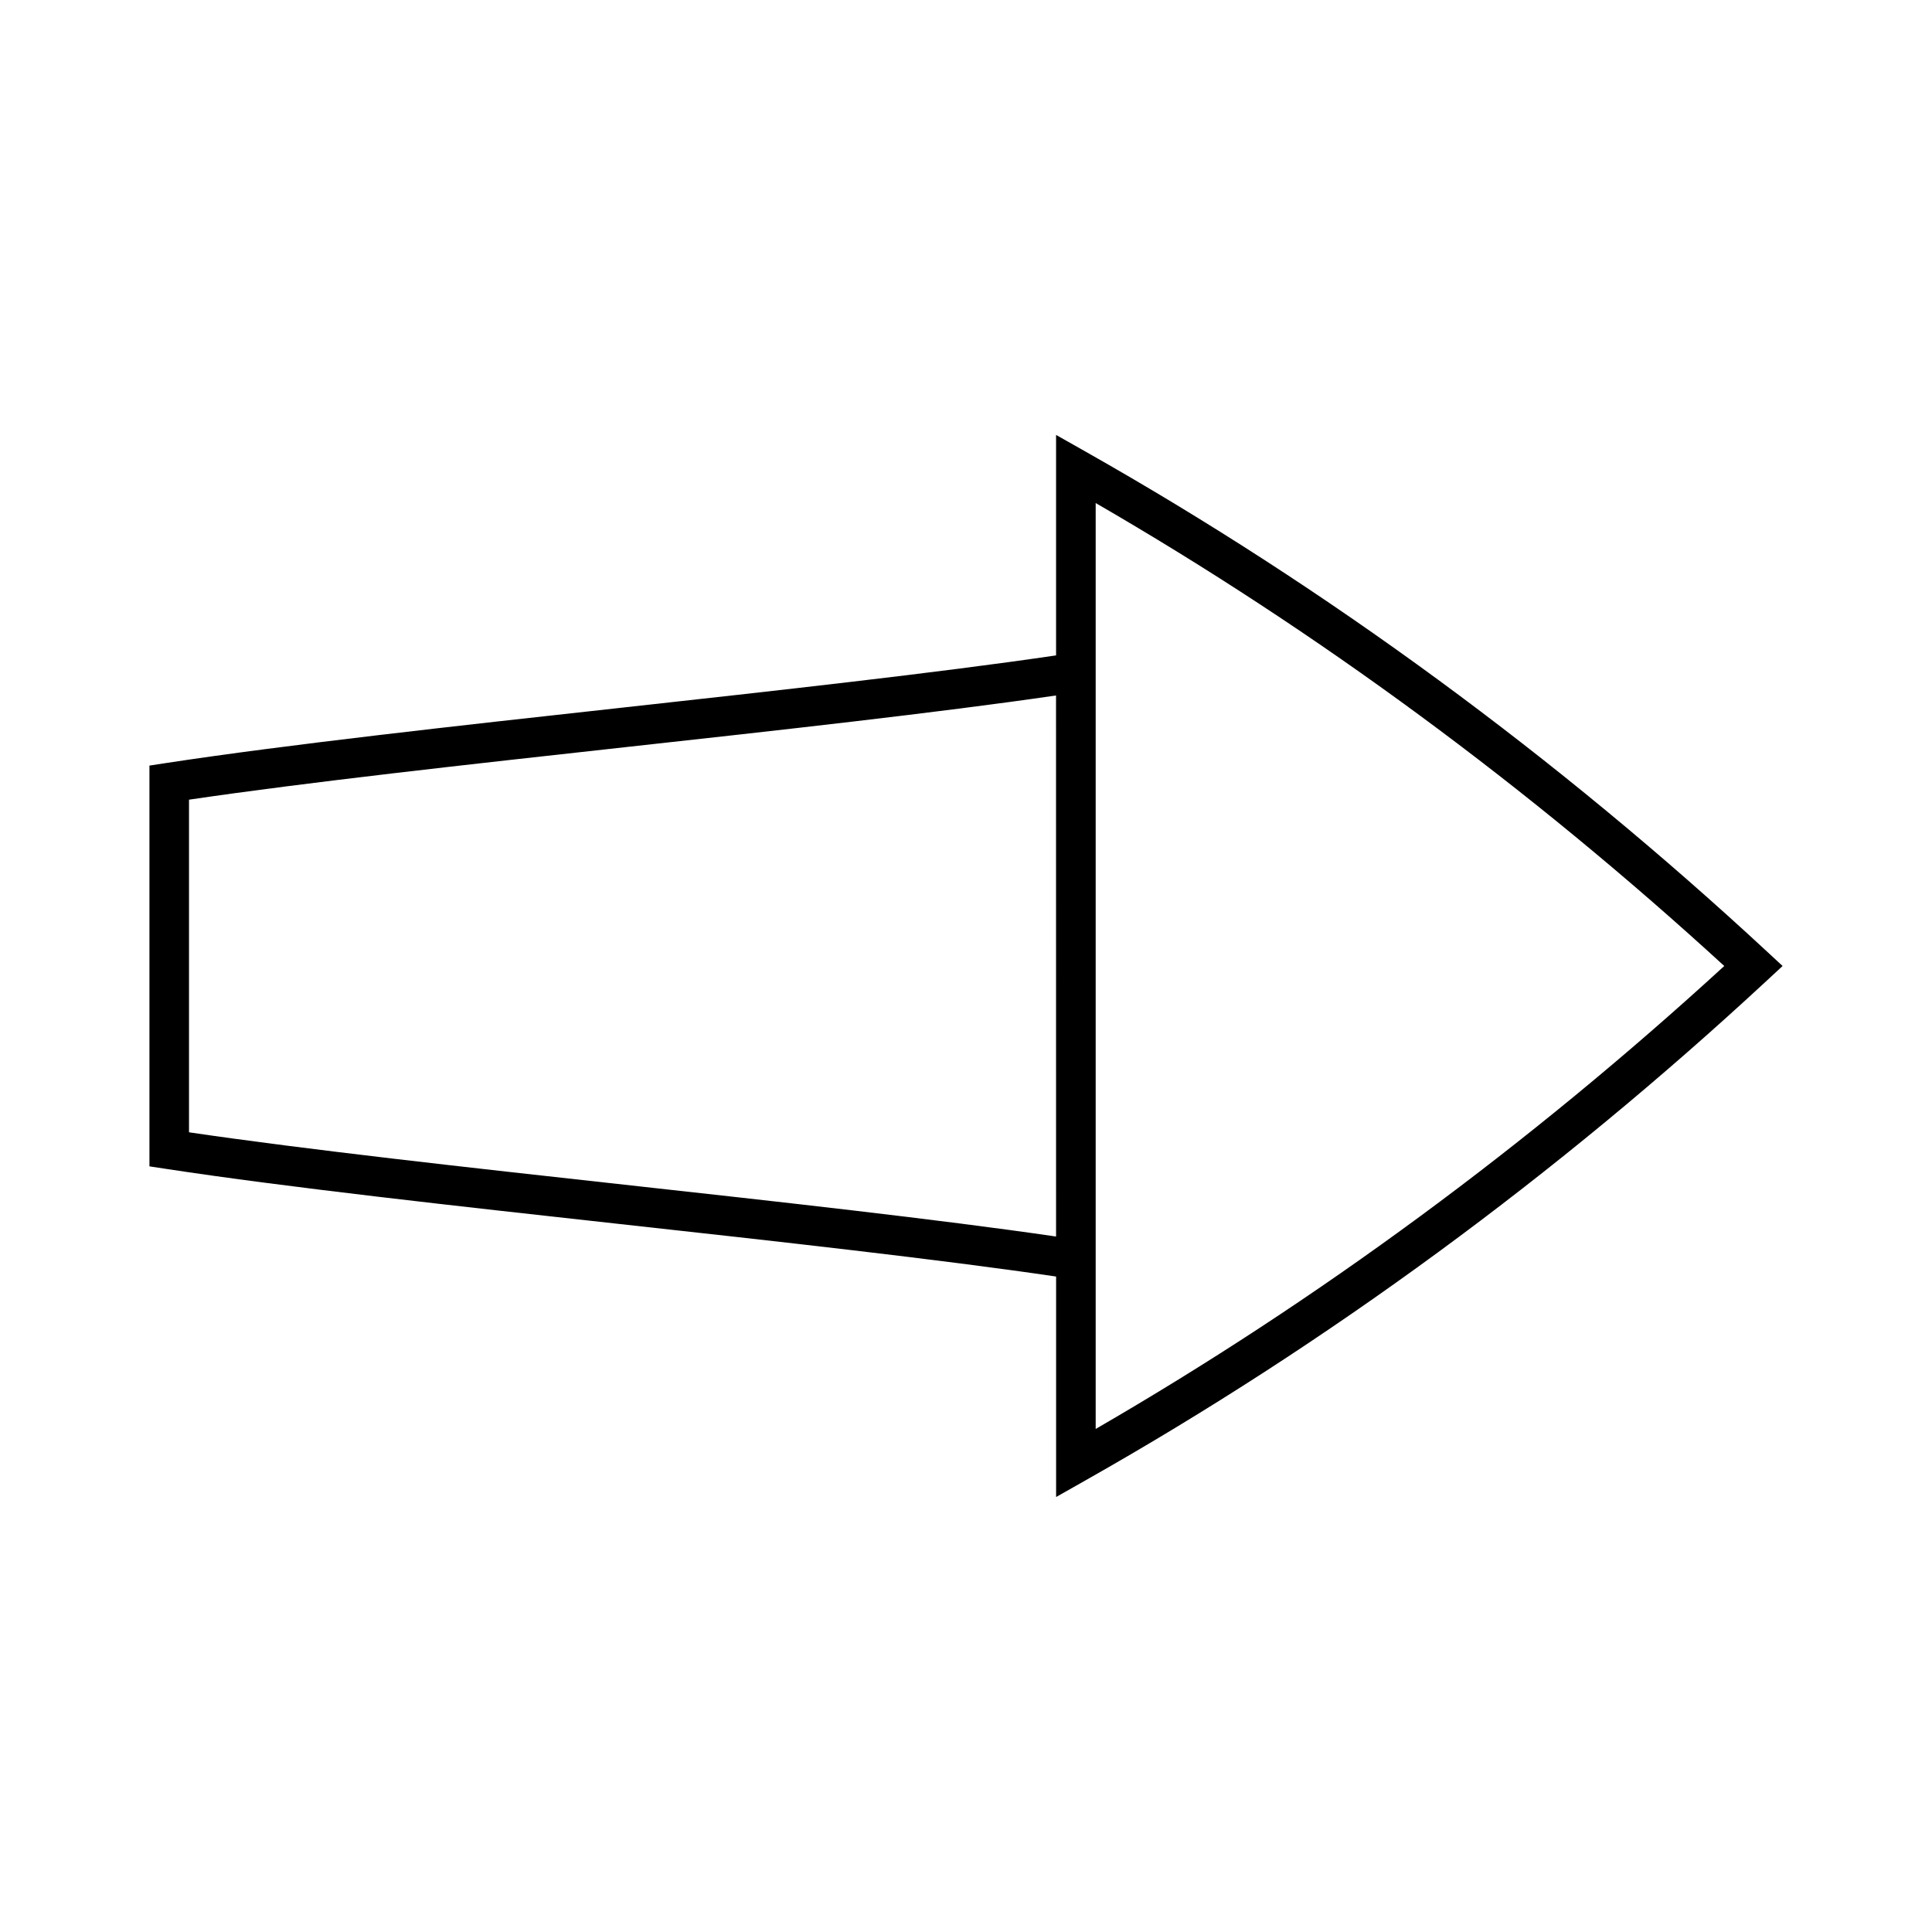
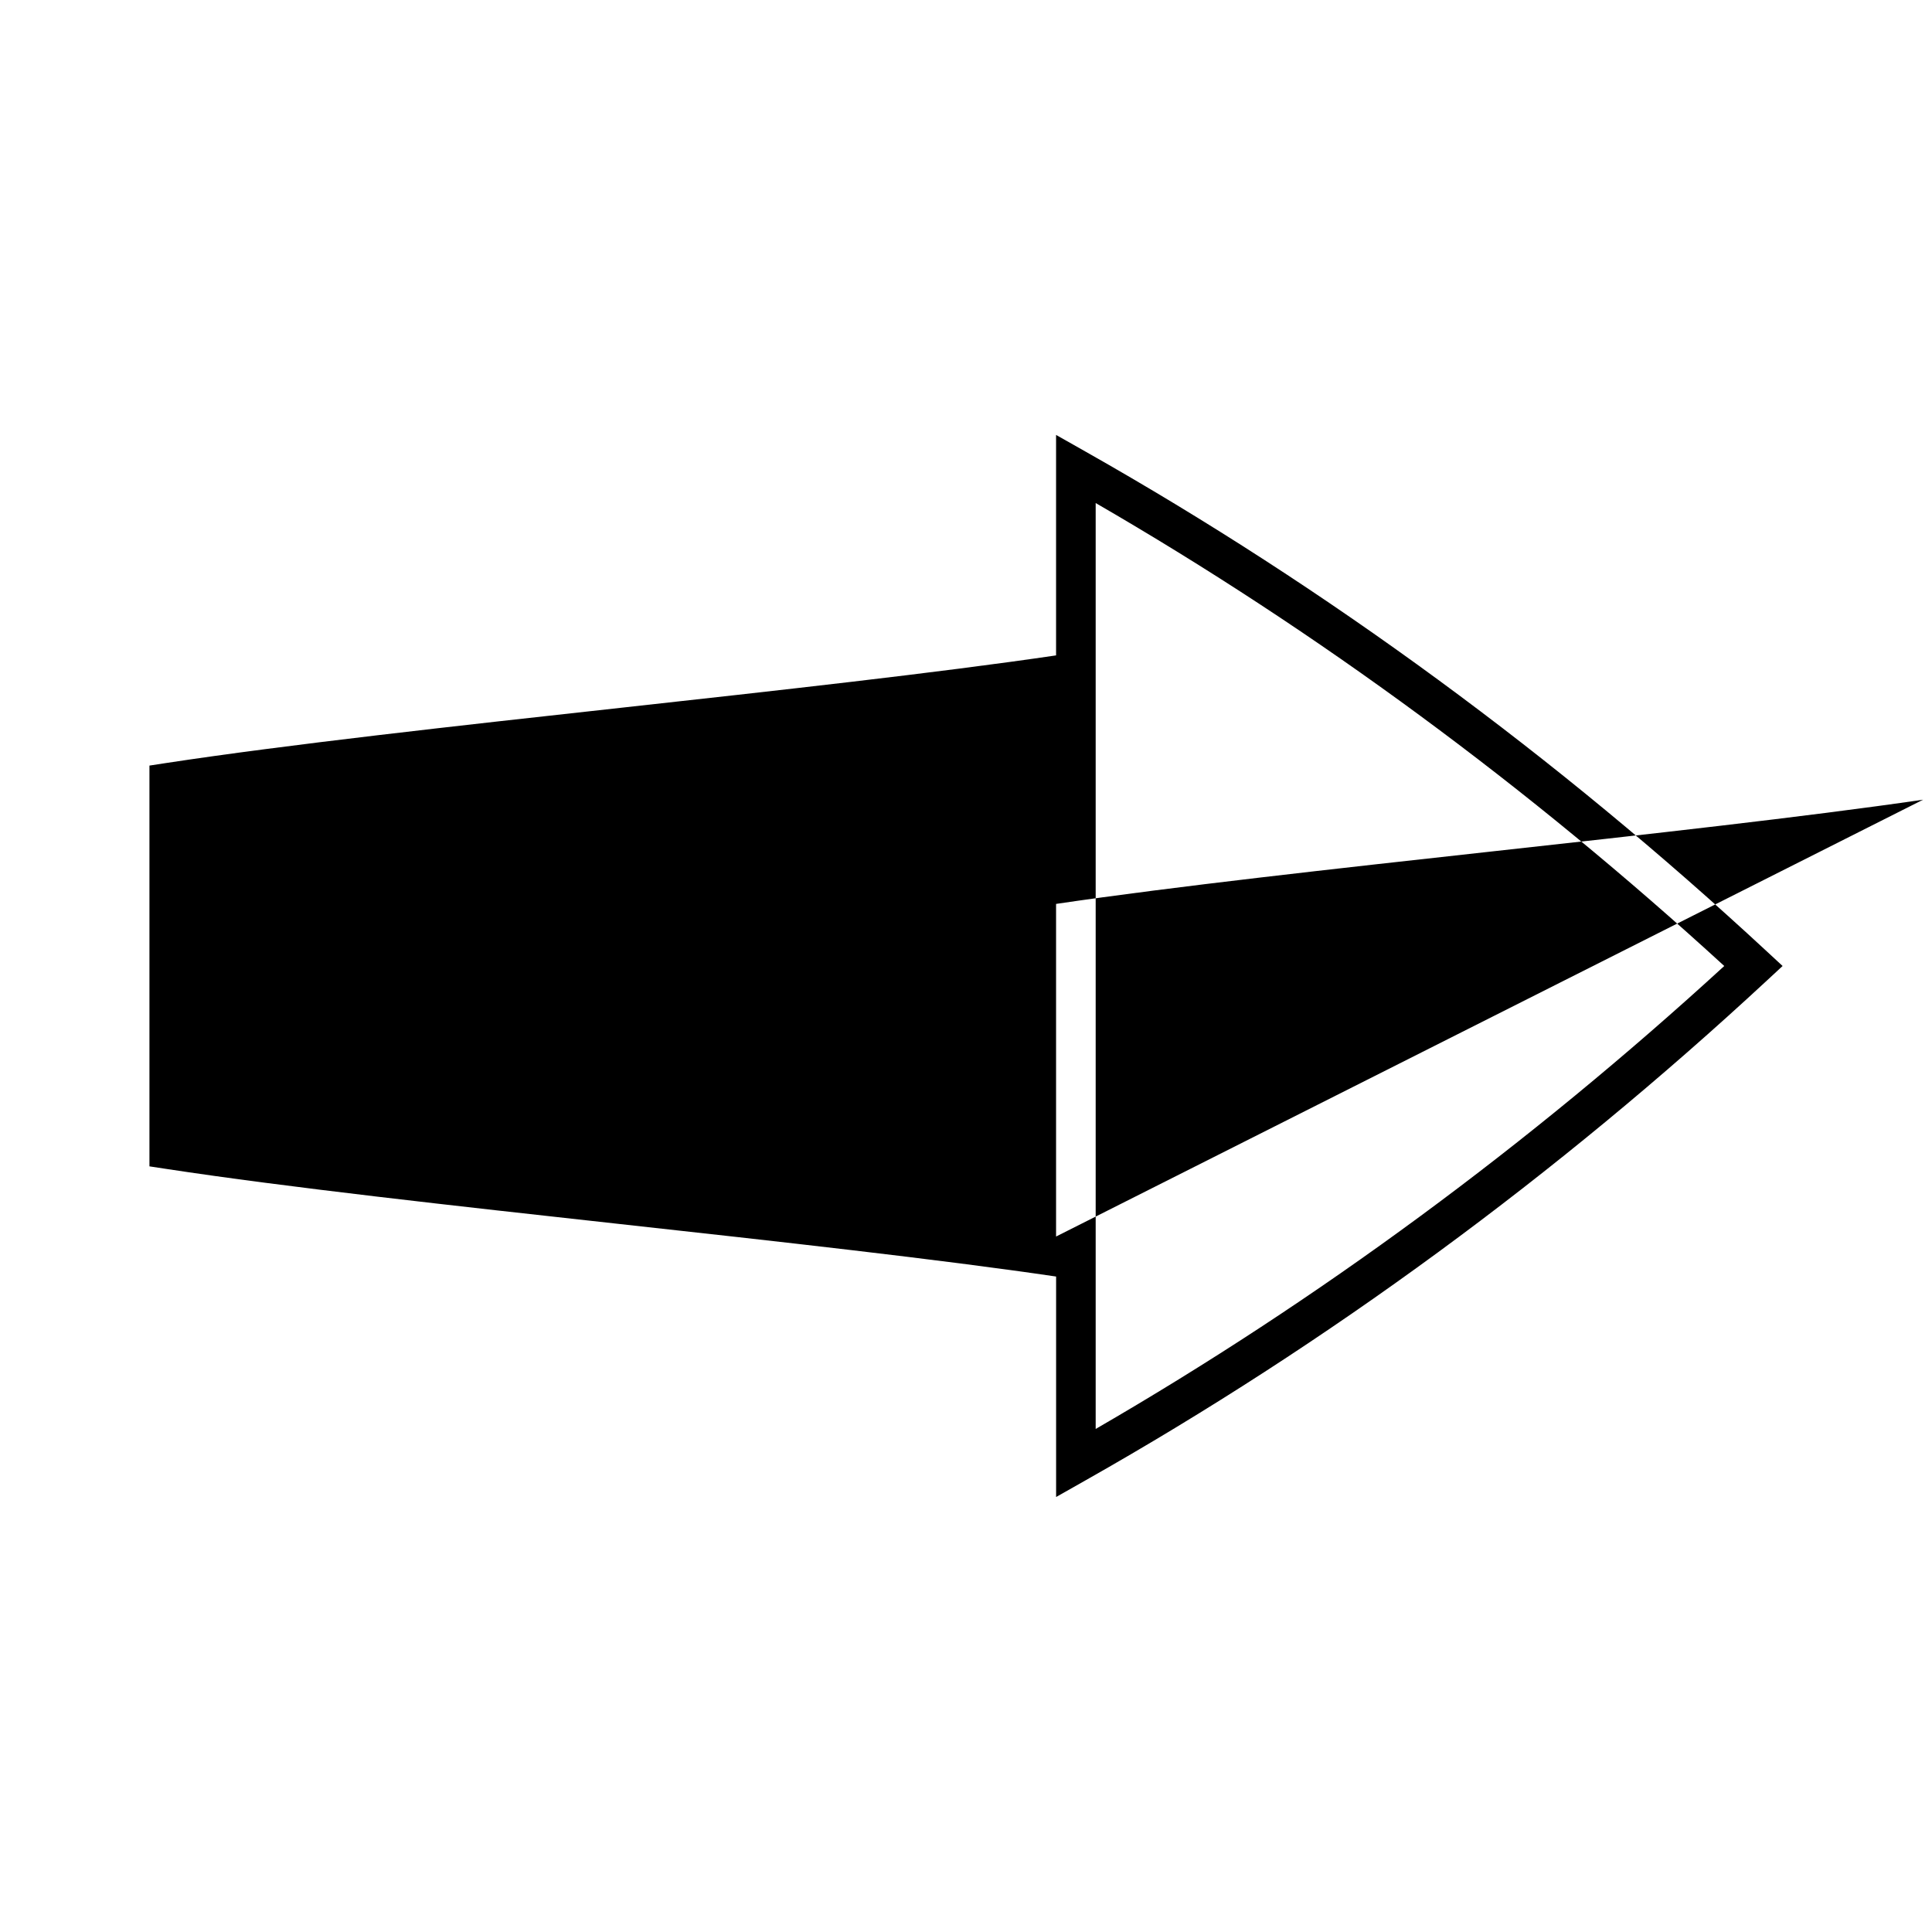
<svg xmlns="http://www.w3.org/2000/svg" fill="#000000" width="800px" height="800px" version="1.1" viewBox="144 144 512 512">
-   <path d="m612.25 396.15c-55.719-51.656-116.46-96.223-180.55-132.46l-7.828-4.43v58.426c-31.43 4.633-74.09 9.336-115.43 13.898-43.449 4.785-88.375 9.742-120.38 14.621l-4.457 0.684v106.21l4.457 0.676c31.98 4.879 76.871 9.828 120.29 14.617 41.379 4.559 84.074 9.277 115.53 13.906v58.426l7.828-4.43c64.109-36.246 124.86-80.812 180.55-132.45l4.148-3.844zm-188.38 75.543c-31.488-4.594-73.582-9.23-114.38-13.734-41.316-4.555-83.98-9.262-115.4-13.887v-88.148c31.441-4.641 74.141-9.34 115.49-13.902 40.762-4.488 82.82-9.125 114.28-13.715zm10.496 50.996v-245.38c58.902 34.082 114.88 75.316 166.58 122.69-51.672 47.355-107.65 88.59-166.58 122.69z" />
+   <path d="m612.25 396.15c-55.719-51.656-116.46-96.223-180.55-132.46l-7.828-4.43v58.426c-31.43 4.633-74.09 9.336-115.43 13.898-43.449 4.785-88.375 9.742-120.38 14.621l-4.457 0.684v106.21l4.457 0.676c31.98 4.879 76.871 9.828 120.29 14.617 41.379 4.559 84.074 9.277 115.53 13.906v58.426l7.828-4.43c64.109-36.246 124.86-80.812 180.55-132.45l4.148-3.844zm-188.38 75.543v-88.148c31.441-4.641 74.141-9.34 115.49-13.902 40.762-4.488 82.82-9.125 114.28-13.715zm10.496 50.996v-245.38c58.902 34.082 114.88 75.316 166.58 122.69-51.672 47.355-107.65 88.59-166.58 122.69z" />
</svg>